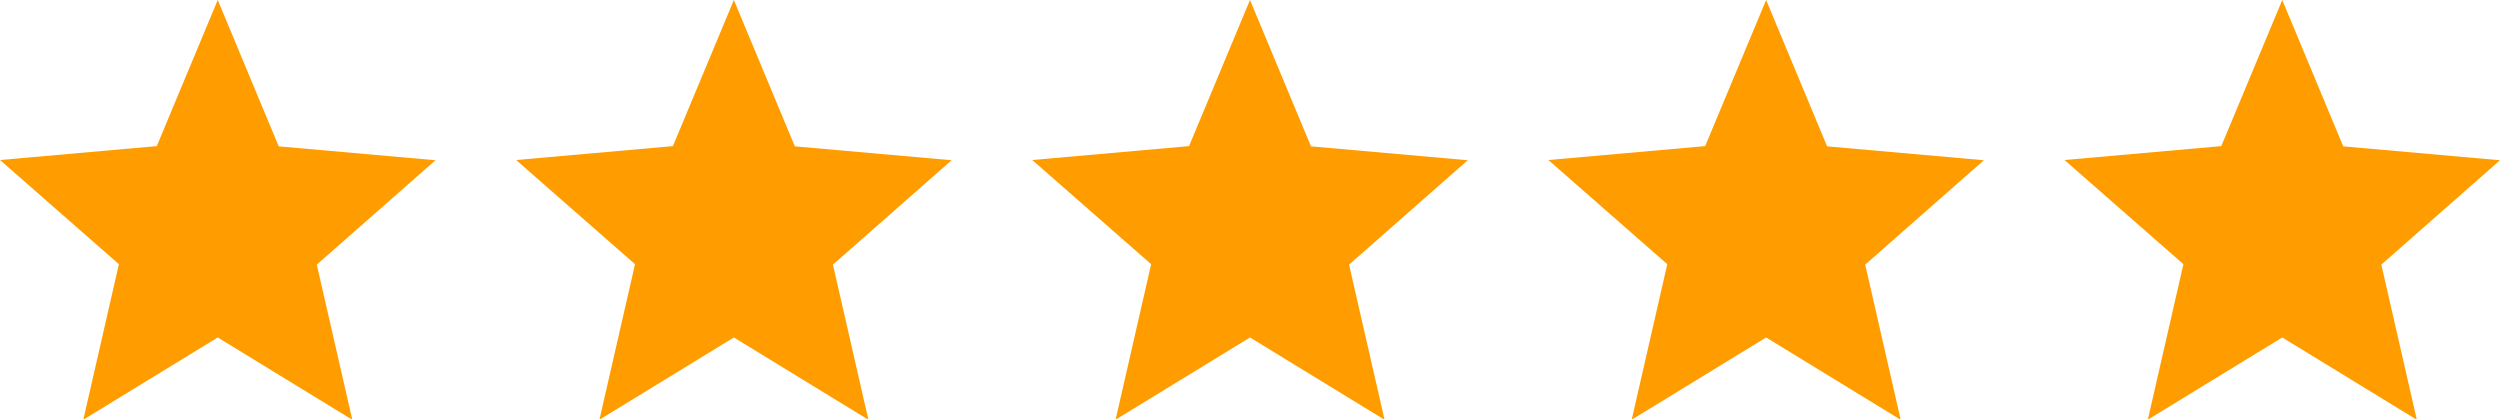
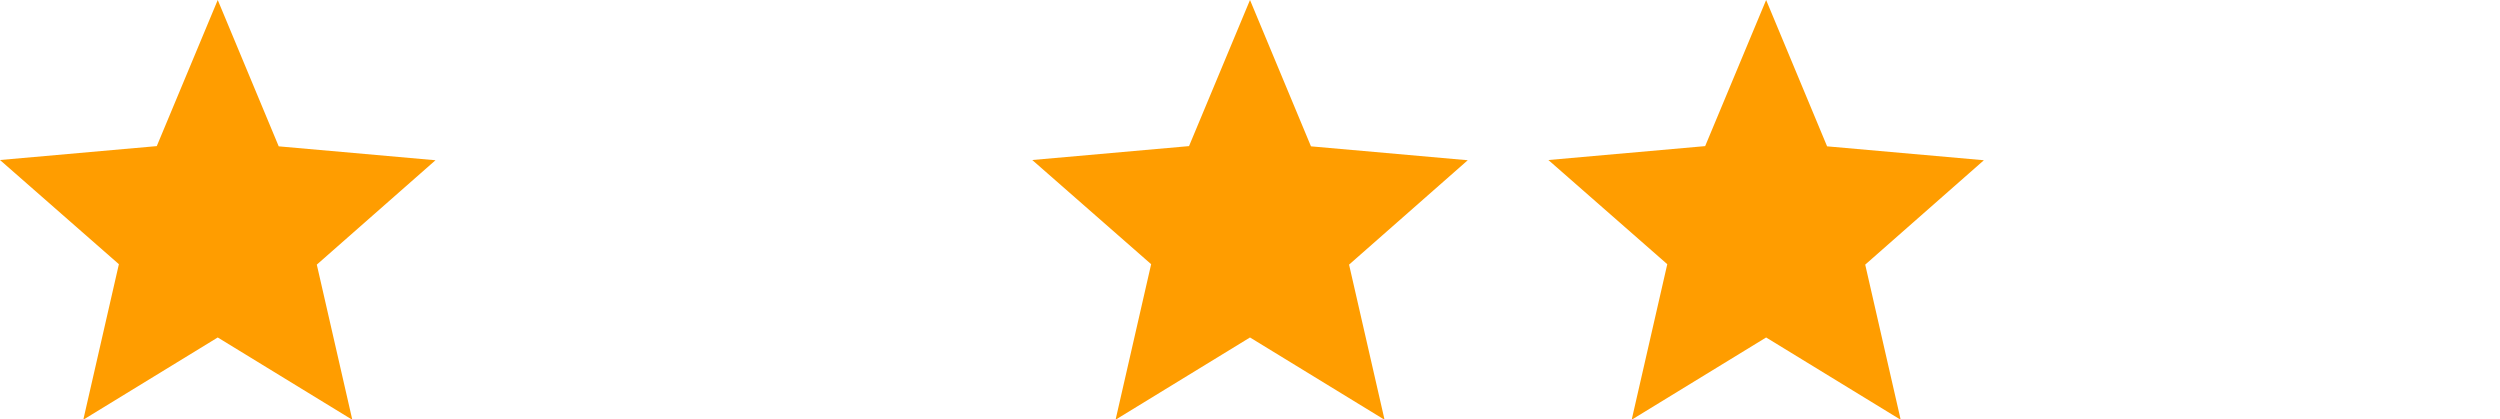
<svg xmlns="http://www.w3.org/2000/svg" width="155" height="26" viewBox="0 0 155 26" fill="none">
  <g clip-path="url(#clip0_22020_2221)">
    <path d="M5.17 26L7.371 16.38L0 9.921L9.72 9.059L13.5 0L17.28 9.073L27 9.935L19.642 16.407L21.843 26.027L13.5 20.923L5.157 26.027L5.17 26Z" fill="#FF9D00" />
  </g>
  <g clip-path="url(#clip1_22020_2221)">
-     <path d="M37.17 26L39.371 16.38L32 9.921L41.72 9.059L45.5 0L49.28 9.073L59 9.935L51.642 16.407L53.843 26.027L45.5 20.923L37.157 26.027L37.17 26Z" fill="#FF9D00" />
-   </g>
+     </g>
  <g clip-path="url(#clip2_22020_2221)">
    <path d="M69.171 26L71.371 16.38L64 9.921L73.72 9.059L77.5 0L81.28 9.073L91 9.935L83.642 16.407L85.843 26.027L77.5 20.923L69.157 26.027L69.171 26Z" fill="#FF9D00" />
  </g>
  <g clip-path="url(#clip3_22020_2221)">
    <path d="M101.17 26L103.371 16.38L96 9.921L105.72 9.059L109.5 0L113.28 9.073L123 9.935L115.643 16.407L117.843 26.027L109.5 20.923L101.157 26.027L101.17 26Z" fill="#FF9D00" />
  </g>
  <g clip-path="url(#clip4_22020_2221)">
    <path d="M133.17 26L135.371 16.38L128 9.921L137.72 9.059L141.5 0L145.28 9.073L155 9.935L147.643 16.407L149.843 26.027L141.5 20.923L133.157 26.027L133.17 26Z" fill="#FF9D00" />
  </g>
  <defs>
    <clipPath id="clip0_22020_2221">
      <rect width="27" height="26" fill="white" />
    </clipPath>
    <clipPath id="clip1_22020_2221">
      <rect width="27" height="26" fill="white" transform="translate(32)" />
    </clipPath>
    <clipPath id="clip2_22020_2221">
      <rect width="27" height="26" fill="white" transform="translate(64)" />
    </clipPath>
    <clipPath id="clip3_22020_2221">
      <rect width="27" height="26" fill="white" transform="translate(96)" />
    </clipPath>
    <clipPath id="clip4_22020_2221">
-       <rect width="27" height="26" fill="white" transform="translate(128)" />
-     </clipPath>
+       </clipPath>
  </defs>
</svg>